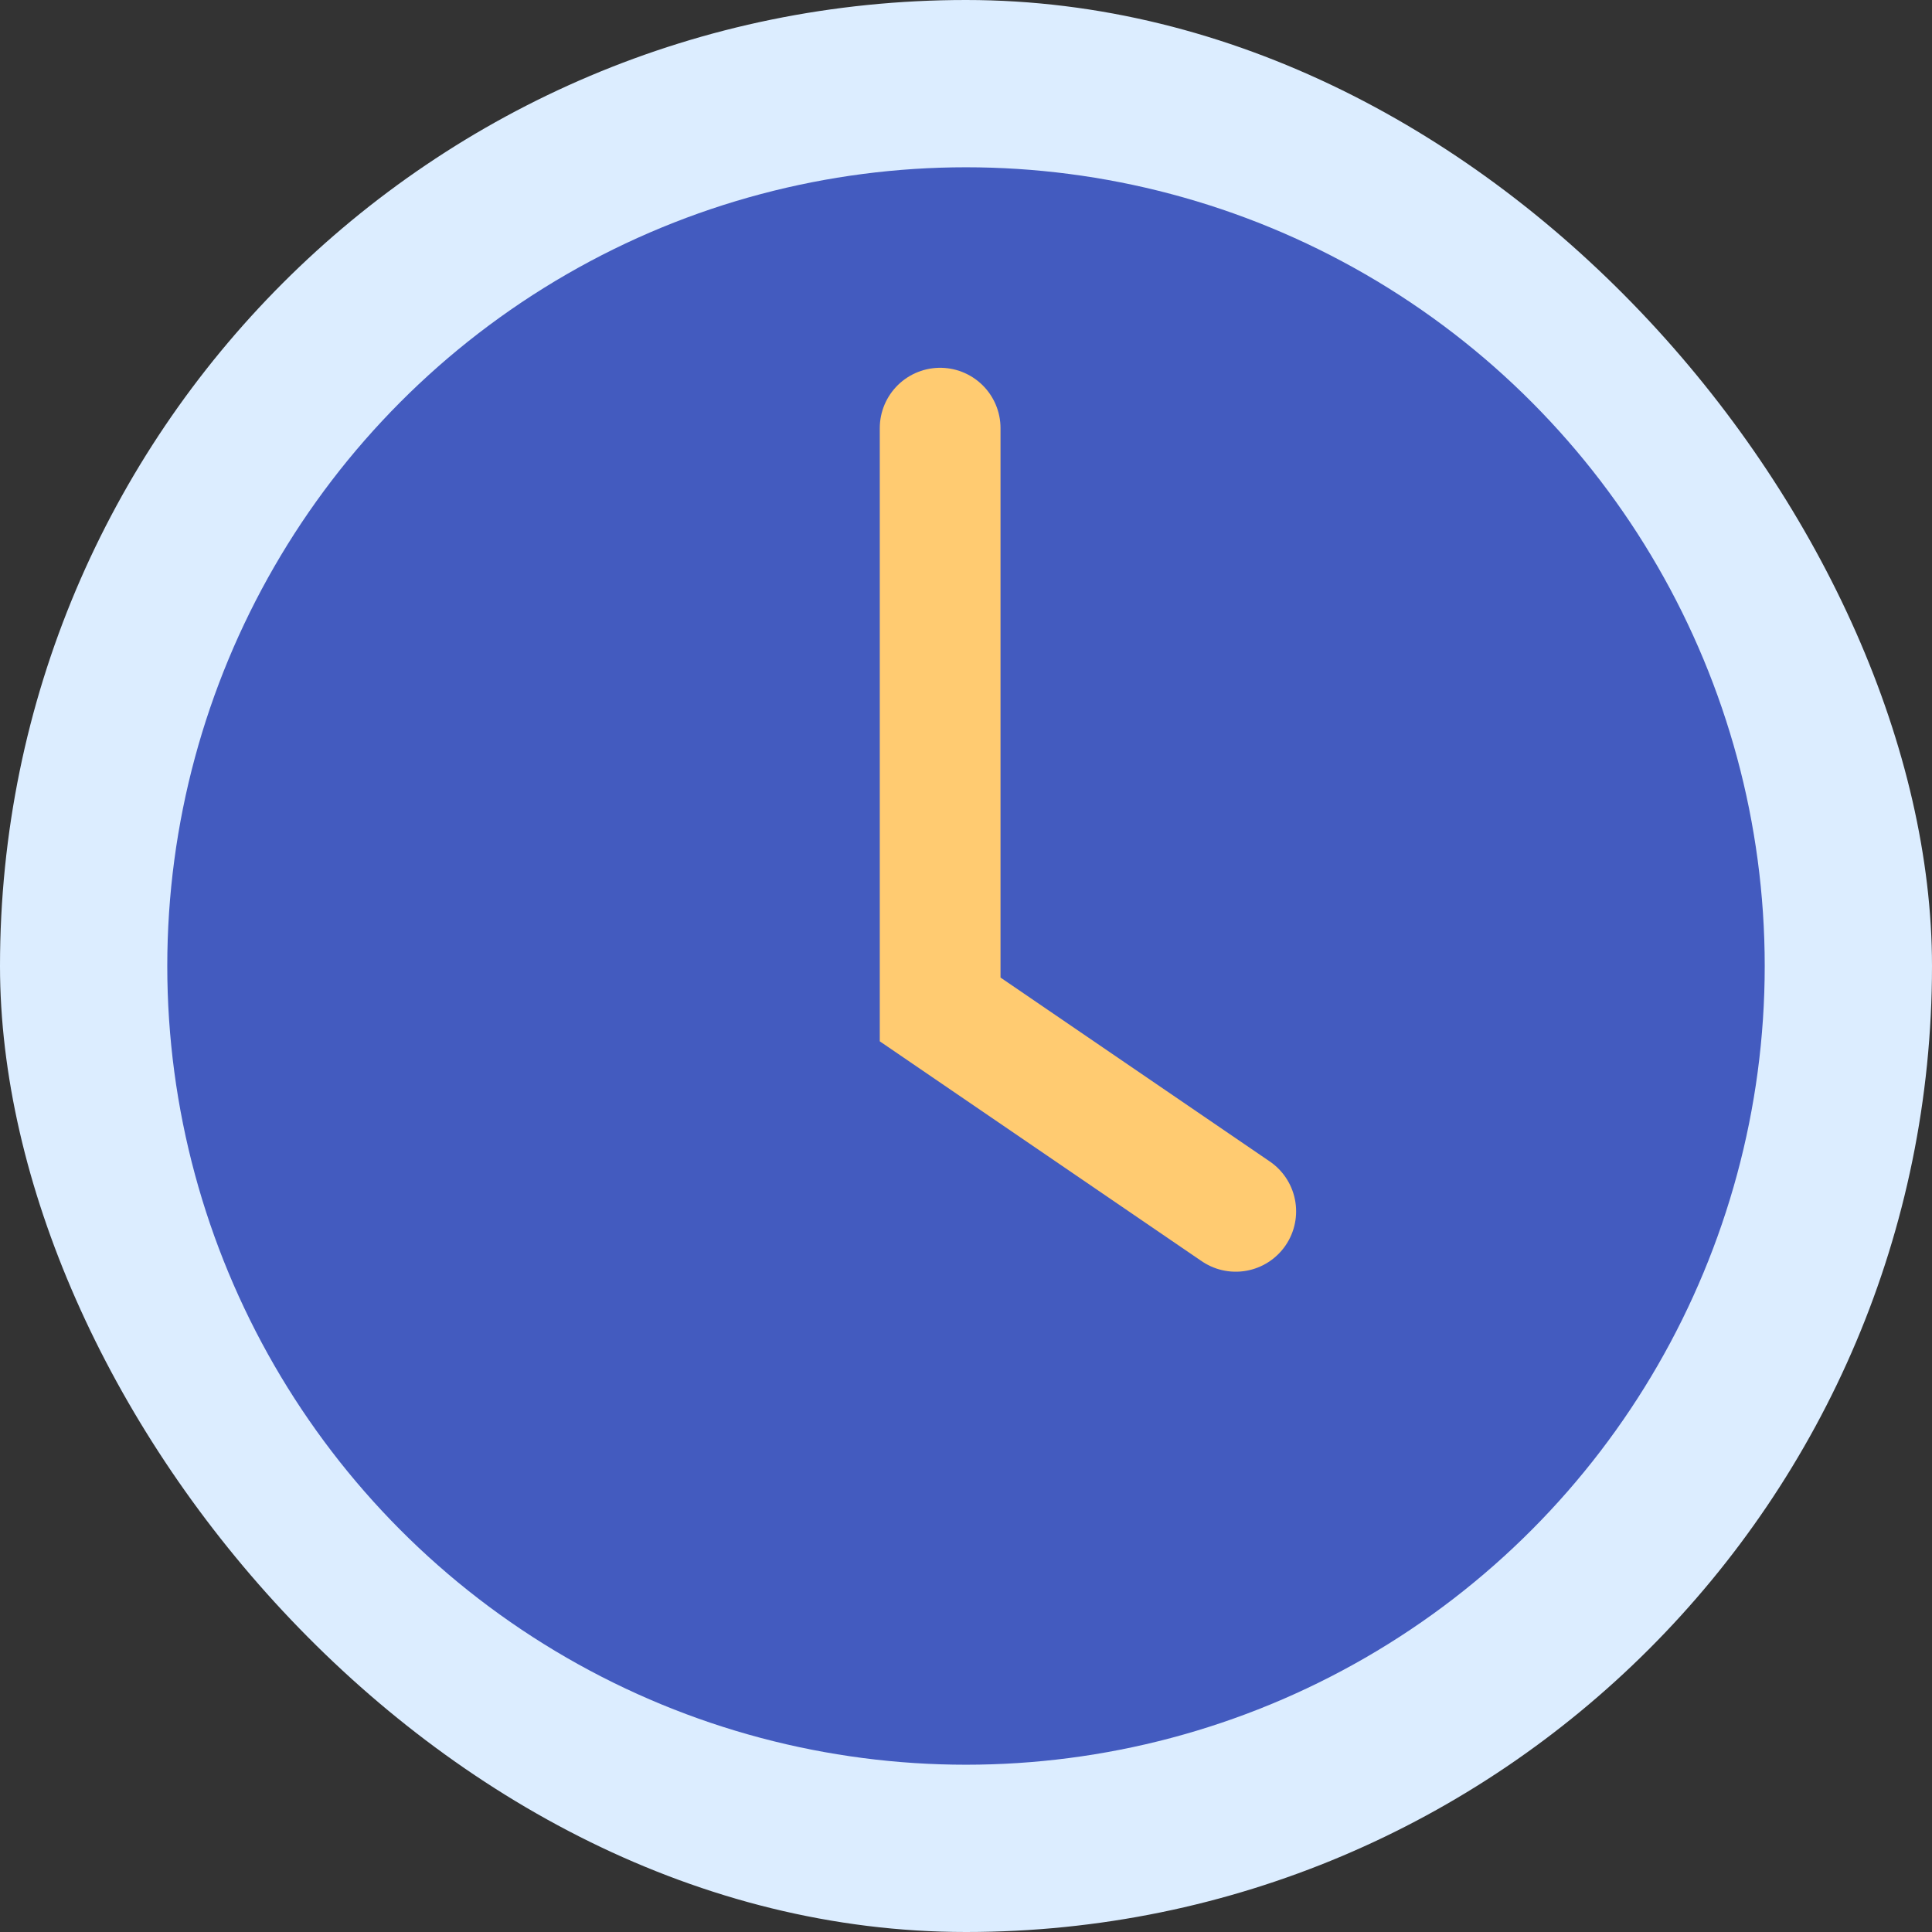
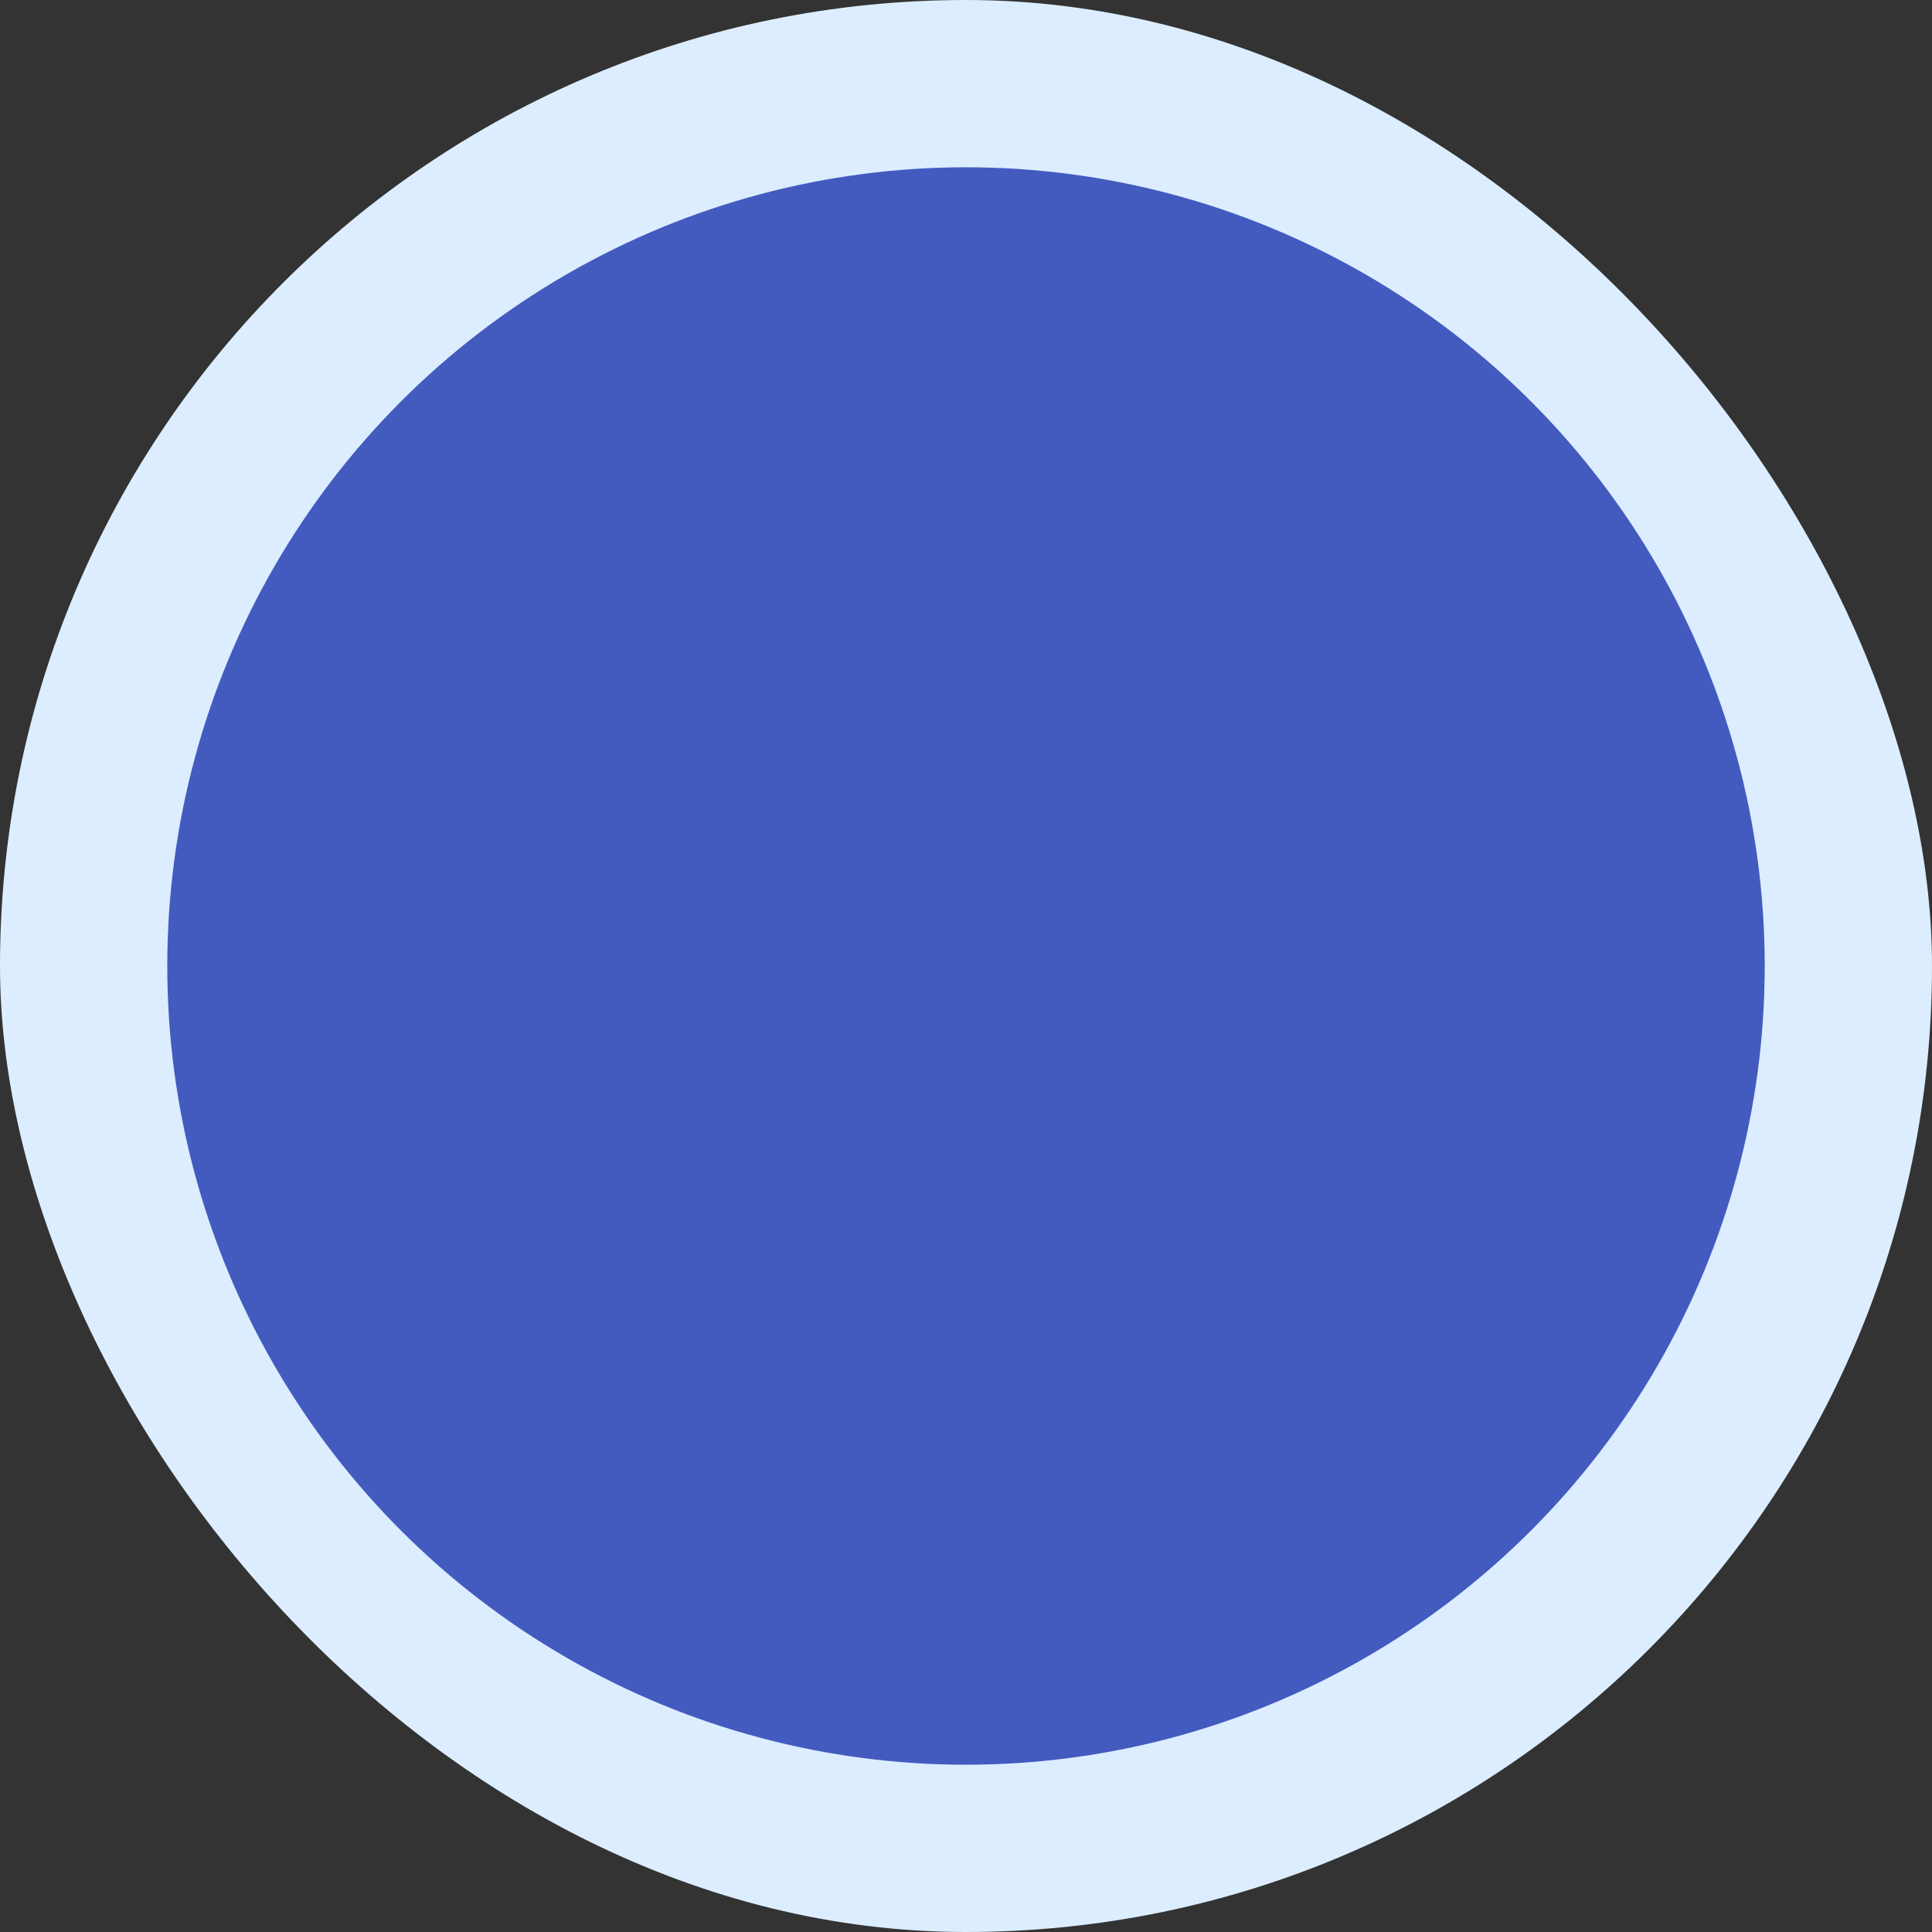
<svg xmlns="http://www.w3.org/2000/svg" width="60" height="60" viewBox="0 0 60 60" fill="none">
  <rect x="0" y="0" width="60" height="60" fill="#333333" stroke="none" />
  <rect width="60" height="60" rx="30" fill="#DCEDFF" />
  <circle cx="30" cy="30" r="24.805" fill="#435BBF" />
-   <path d="M38.377 37.619L29.197 31.349V13.297" stroke="#FFCB71" stroke-width="3.75" stroke-linecap="round" />
</svg>